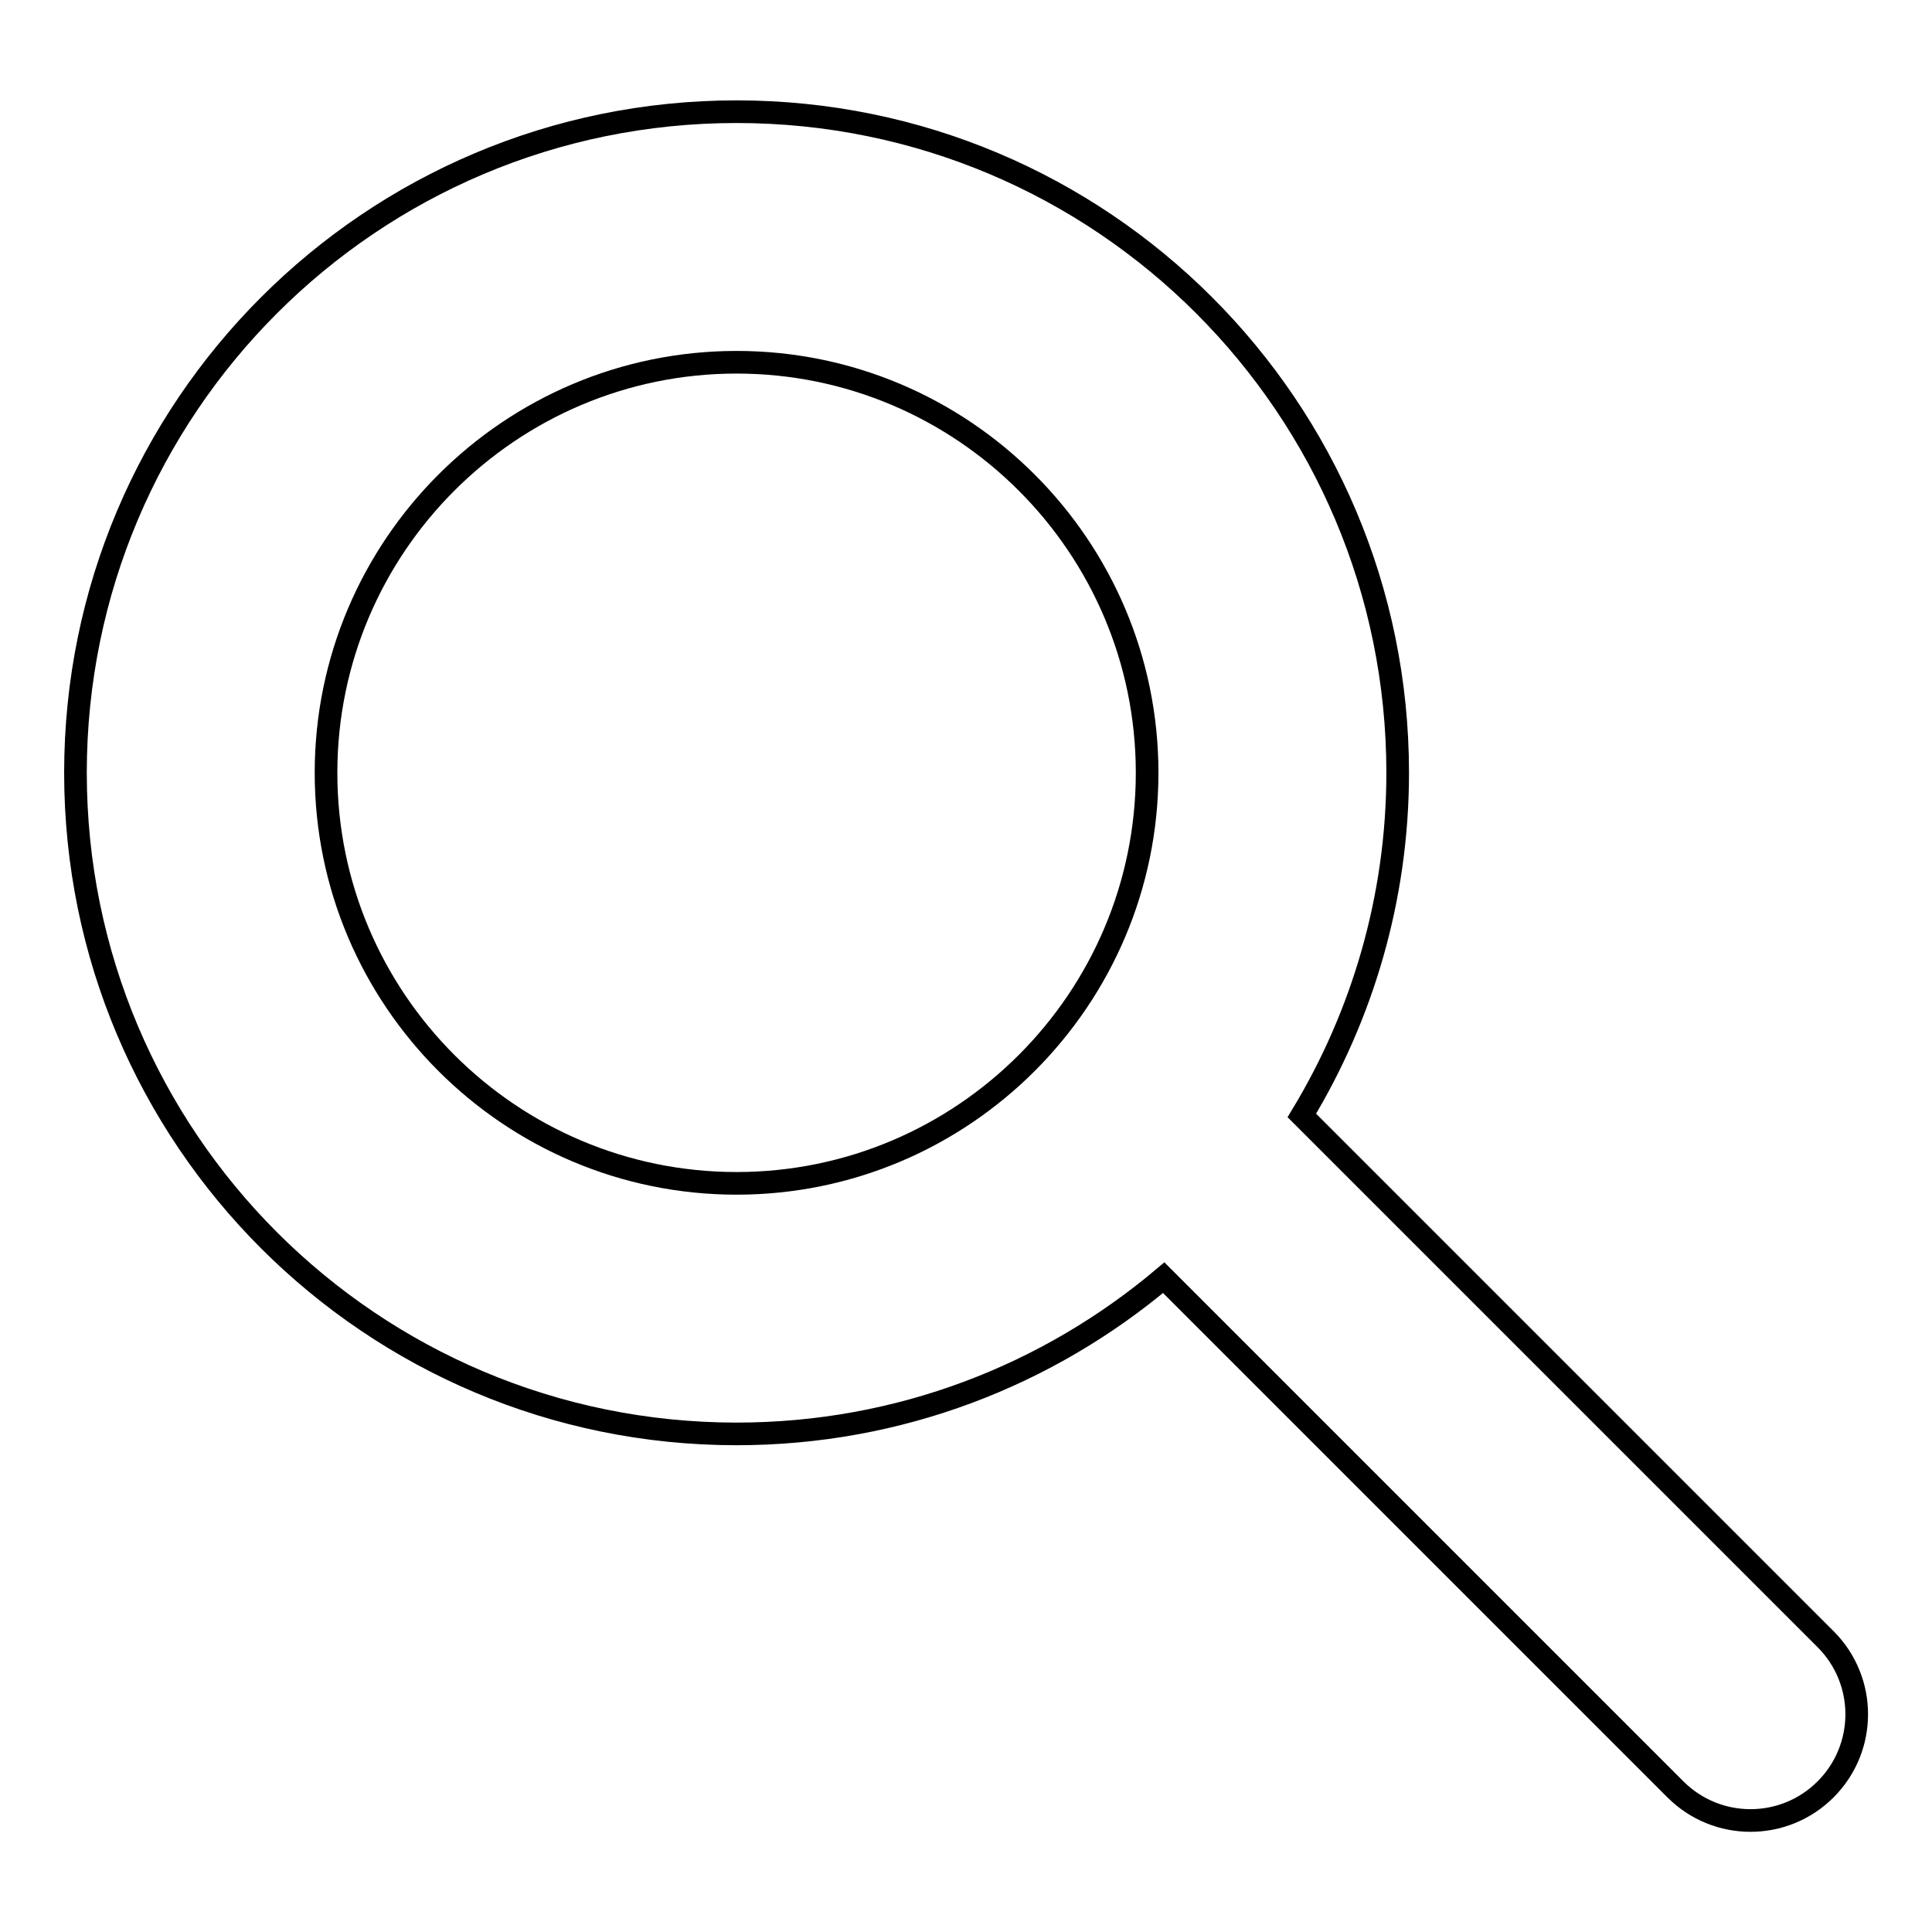
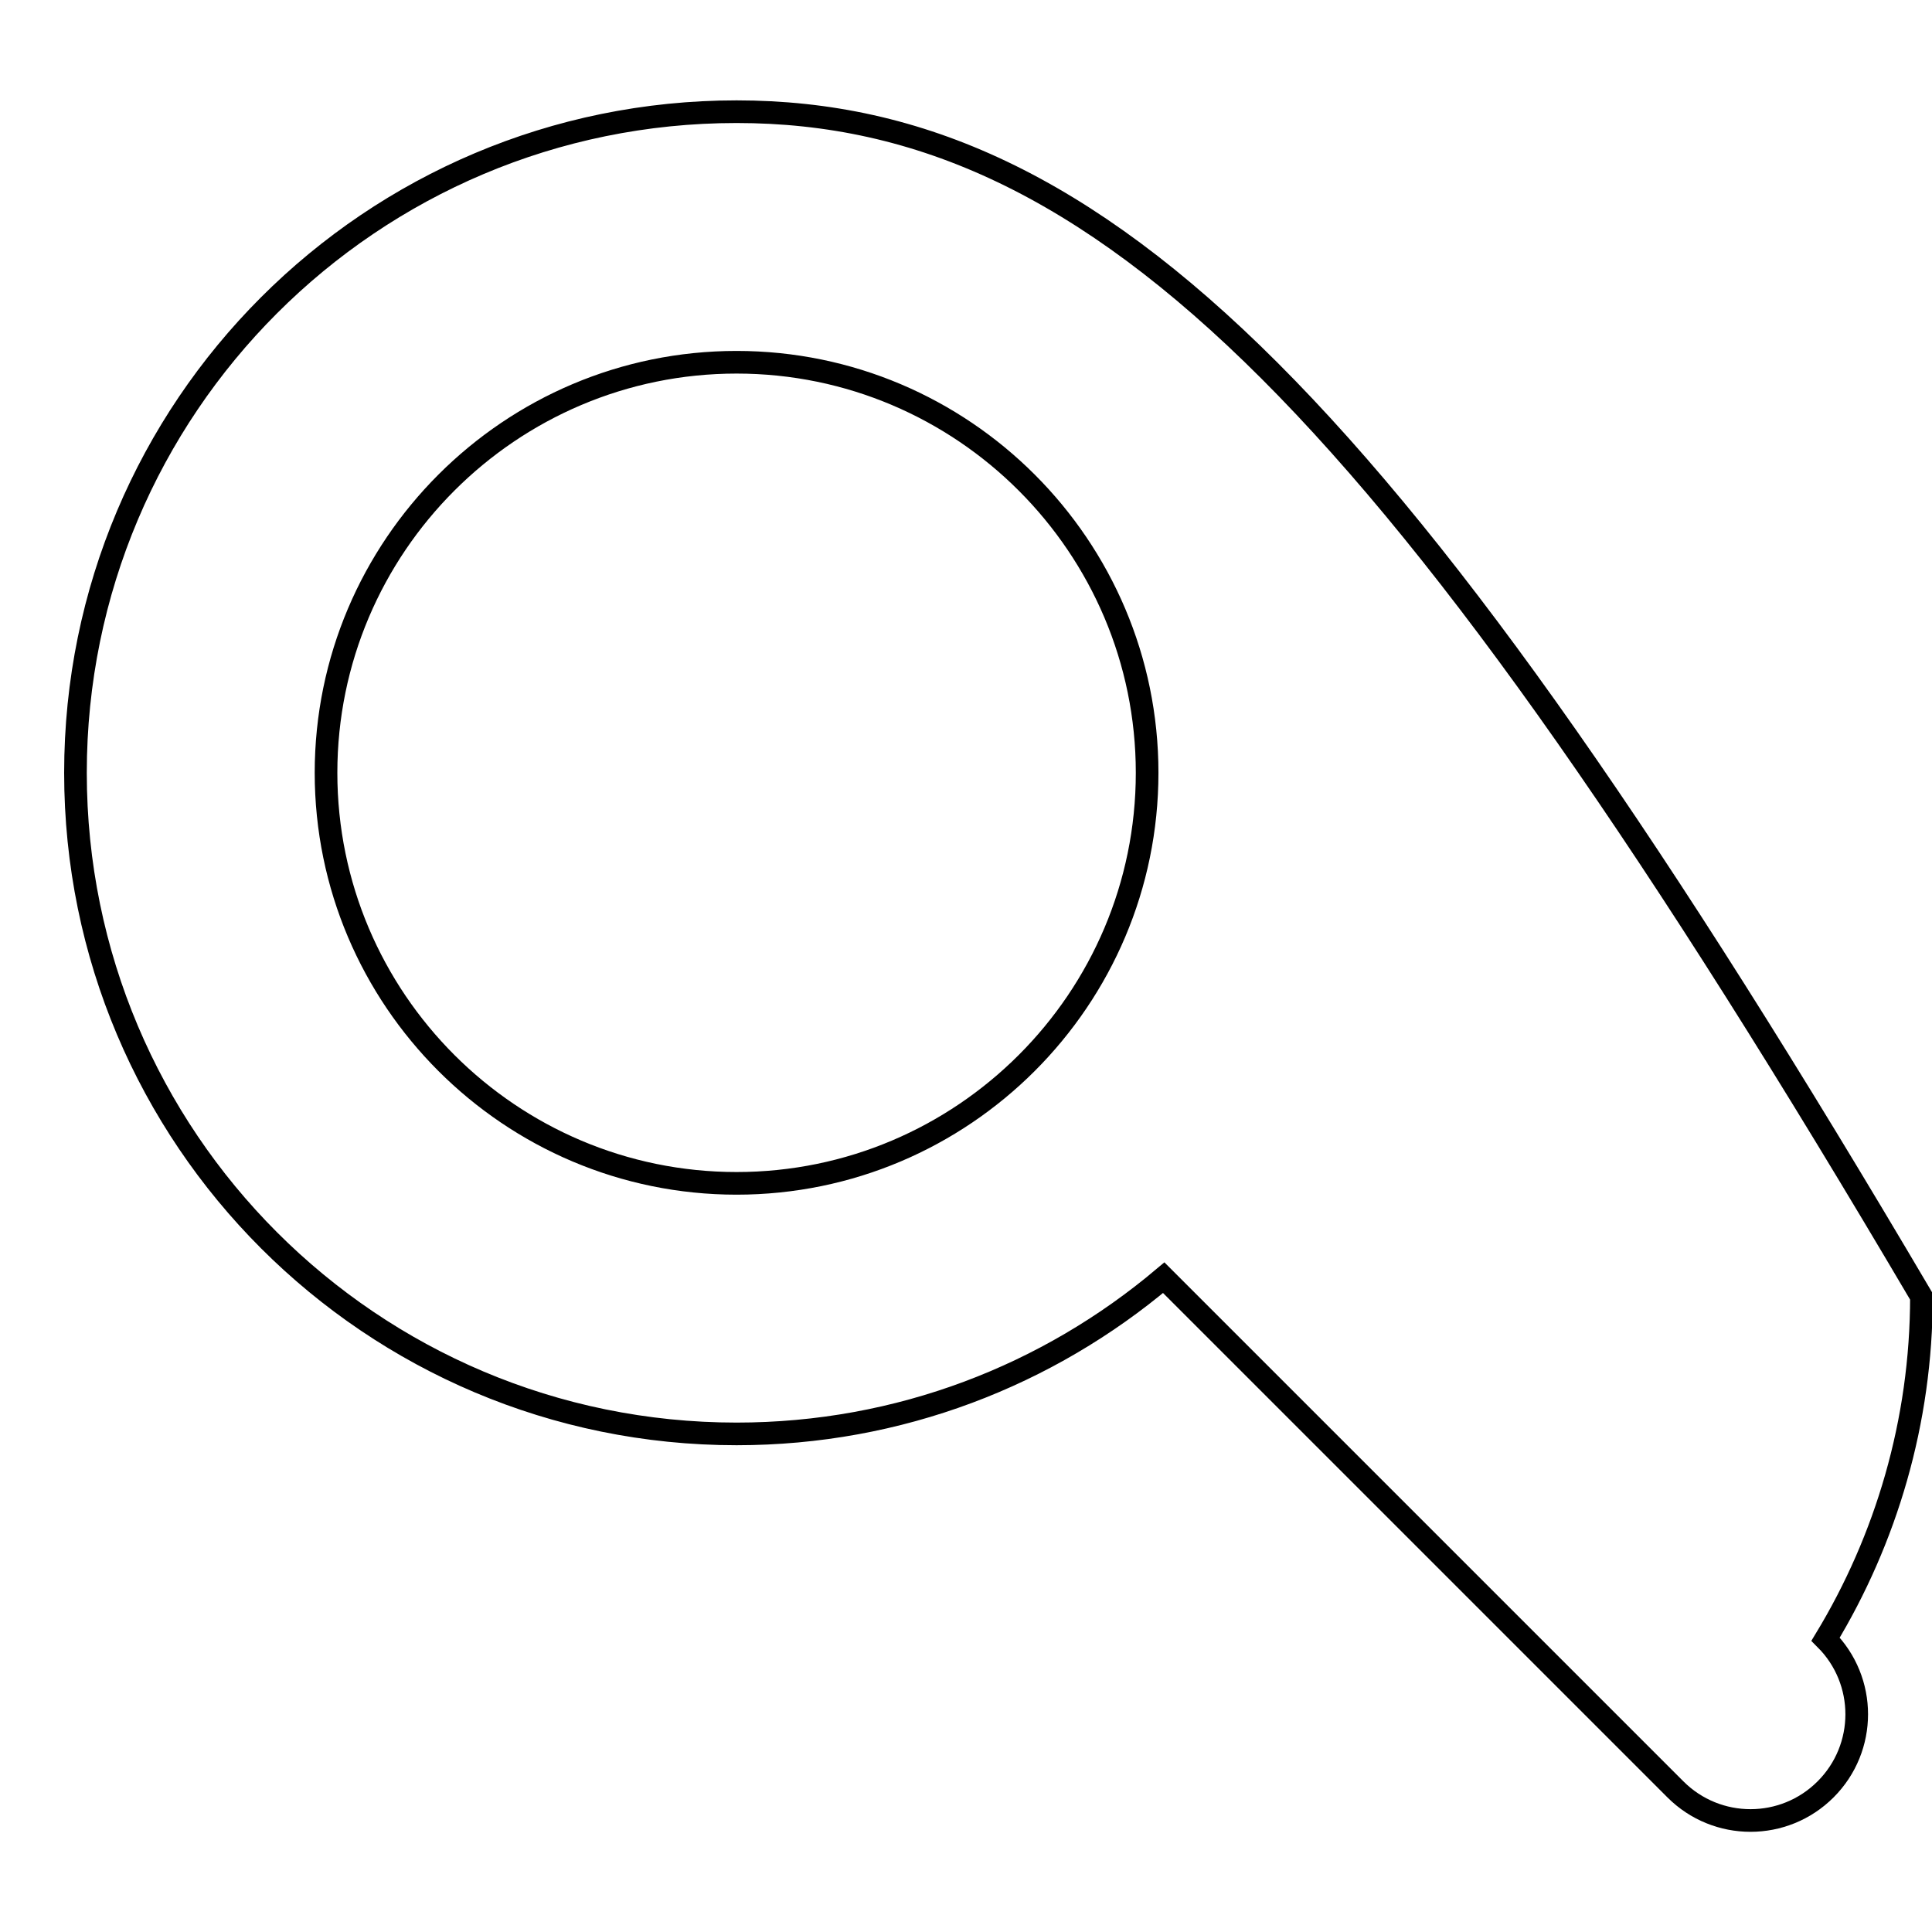
<svg xmlns="http://www.w3.org/2000/svg" version="1.1" x="0px" y="0px" viewBox="0 0 256 256" enable-background="new 0 0 256 256" xml:space="preserve">
  <g>
    <g>
      <g>
        <g>
-           <path stroke-width="3" fill-opacity="0" stroke="#000000" d="M97.6,48c30,0,54.4,24.4,54.4,54.4c0,30-24.4,54.4-54.4,54.4s-54.4-24.4-54.4-54.4C43.2,72.4,67.6,48,97.6,48L97.6,48z M97.6,14.8C49.2,14.8,10,54,10,102.4c0,48.4,39.2,87.6,87.6,87.6c21.6,0,41.3-7.8,56.6-20.7l67.8,67.8c5.5,5.5,14.4,5.5,19.9,0l0,0c5.5-5.5,5.5-14.4,0-19.9l-69.4-69.4c8-13.2,12.7-28.8,12.7-45.4C185.2,54,146,14.8,97.6,14.8z" />
+           <path stroke-width="3" fill-opacity="0" stroke="#000000" d="M97.6,48c30,0,54.4,24.4,54.4,54.4c0,30-24.4,54.4-54.4,54.4s-54.4-24.4-54.4-54.4C43.2,72.4,67.6,48,97.6,48L97.6,48z M97.6,14.8C49.2,14.8,10,54,10,102.4c0,48.4,39.2,87.6,87.6,87.6c21.6,0,41.3-7.8,56.6-20.7l67.8,67.8c5.5,5.5,14.4,5.5,19.9,0l0,0c5.5-5.5,5.5-14.4,0-19.9c8-13.2,12.7-28.8,12.7-45.4C185.2,54,146,14.8,97.6,14.8z" />
        </g>
      </g>
      <g />
      <g />
      <g />
      <g />
      <g />
      <g />
      <g />
      <g />
      <g />
      <g />
      <g />
      <g />
      <g />
      <g />
      <g />
    </g>
  </g>
</svg>